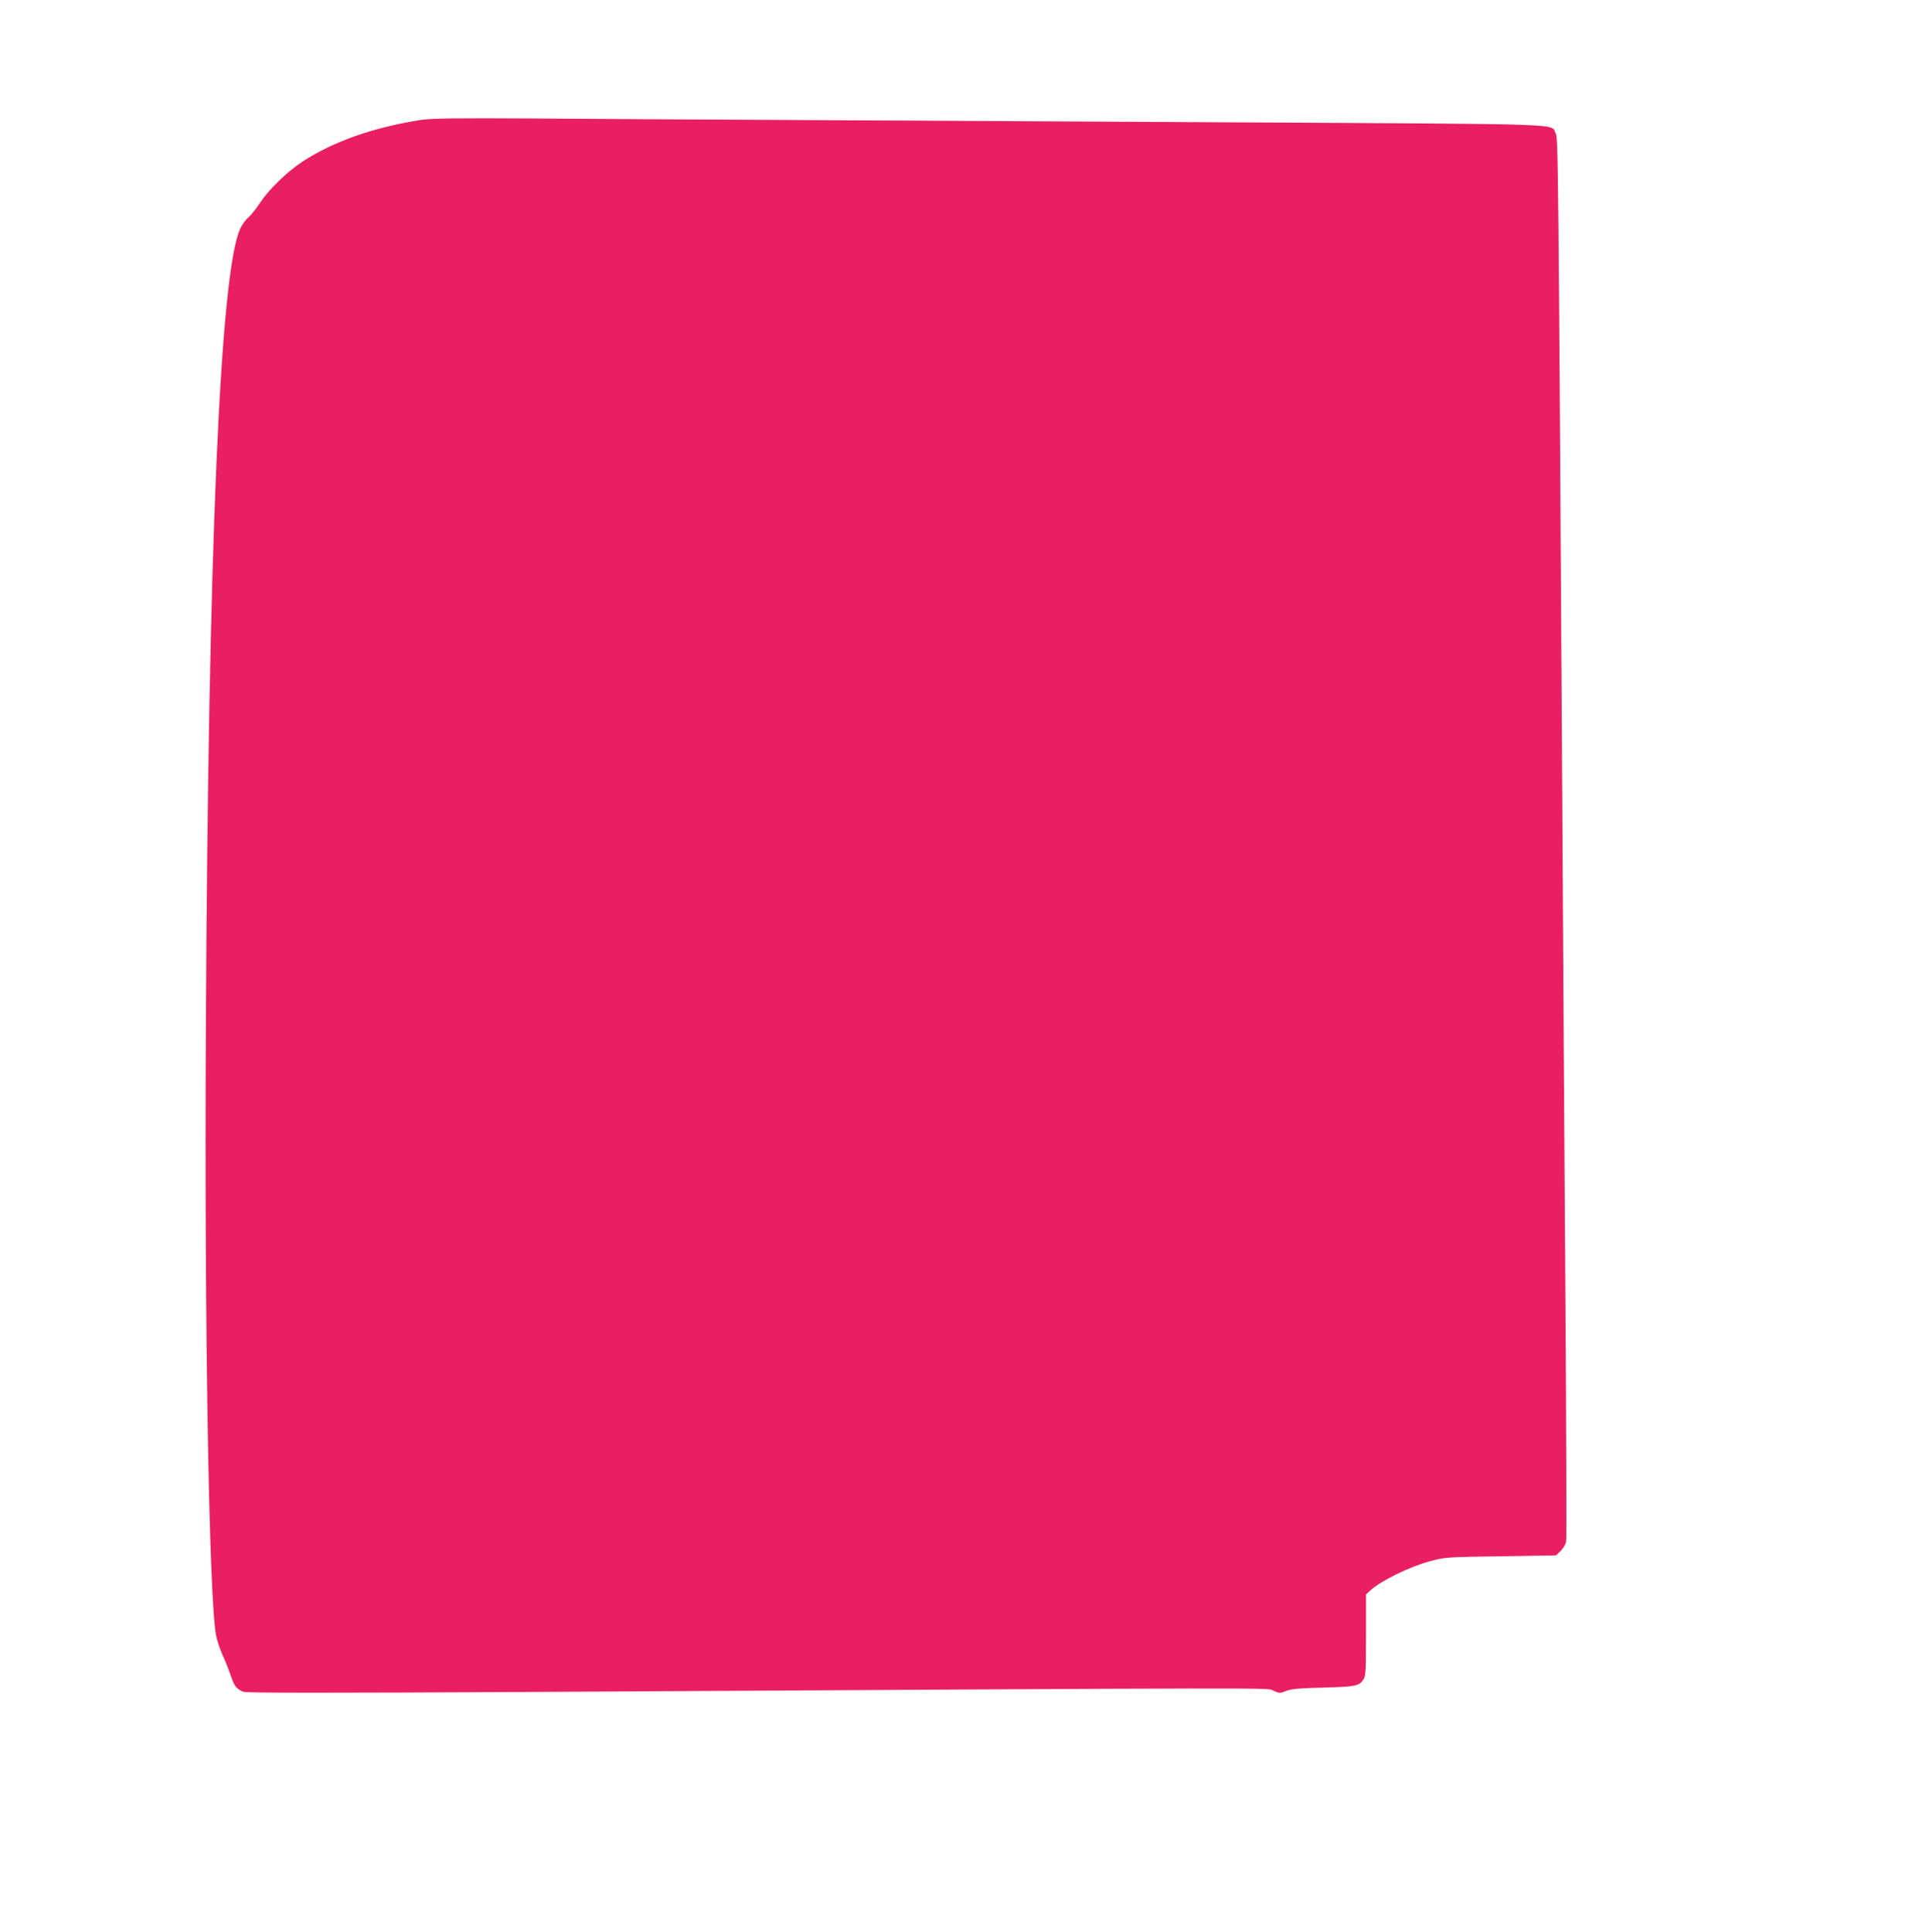
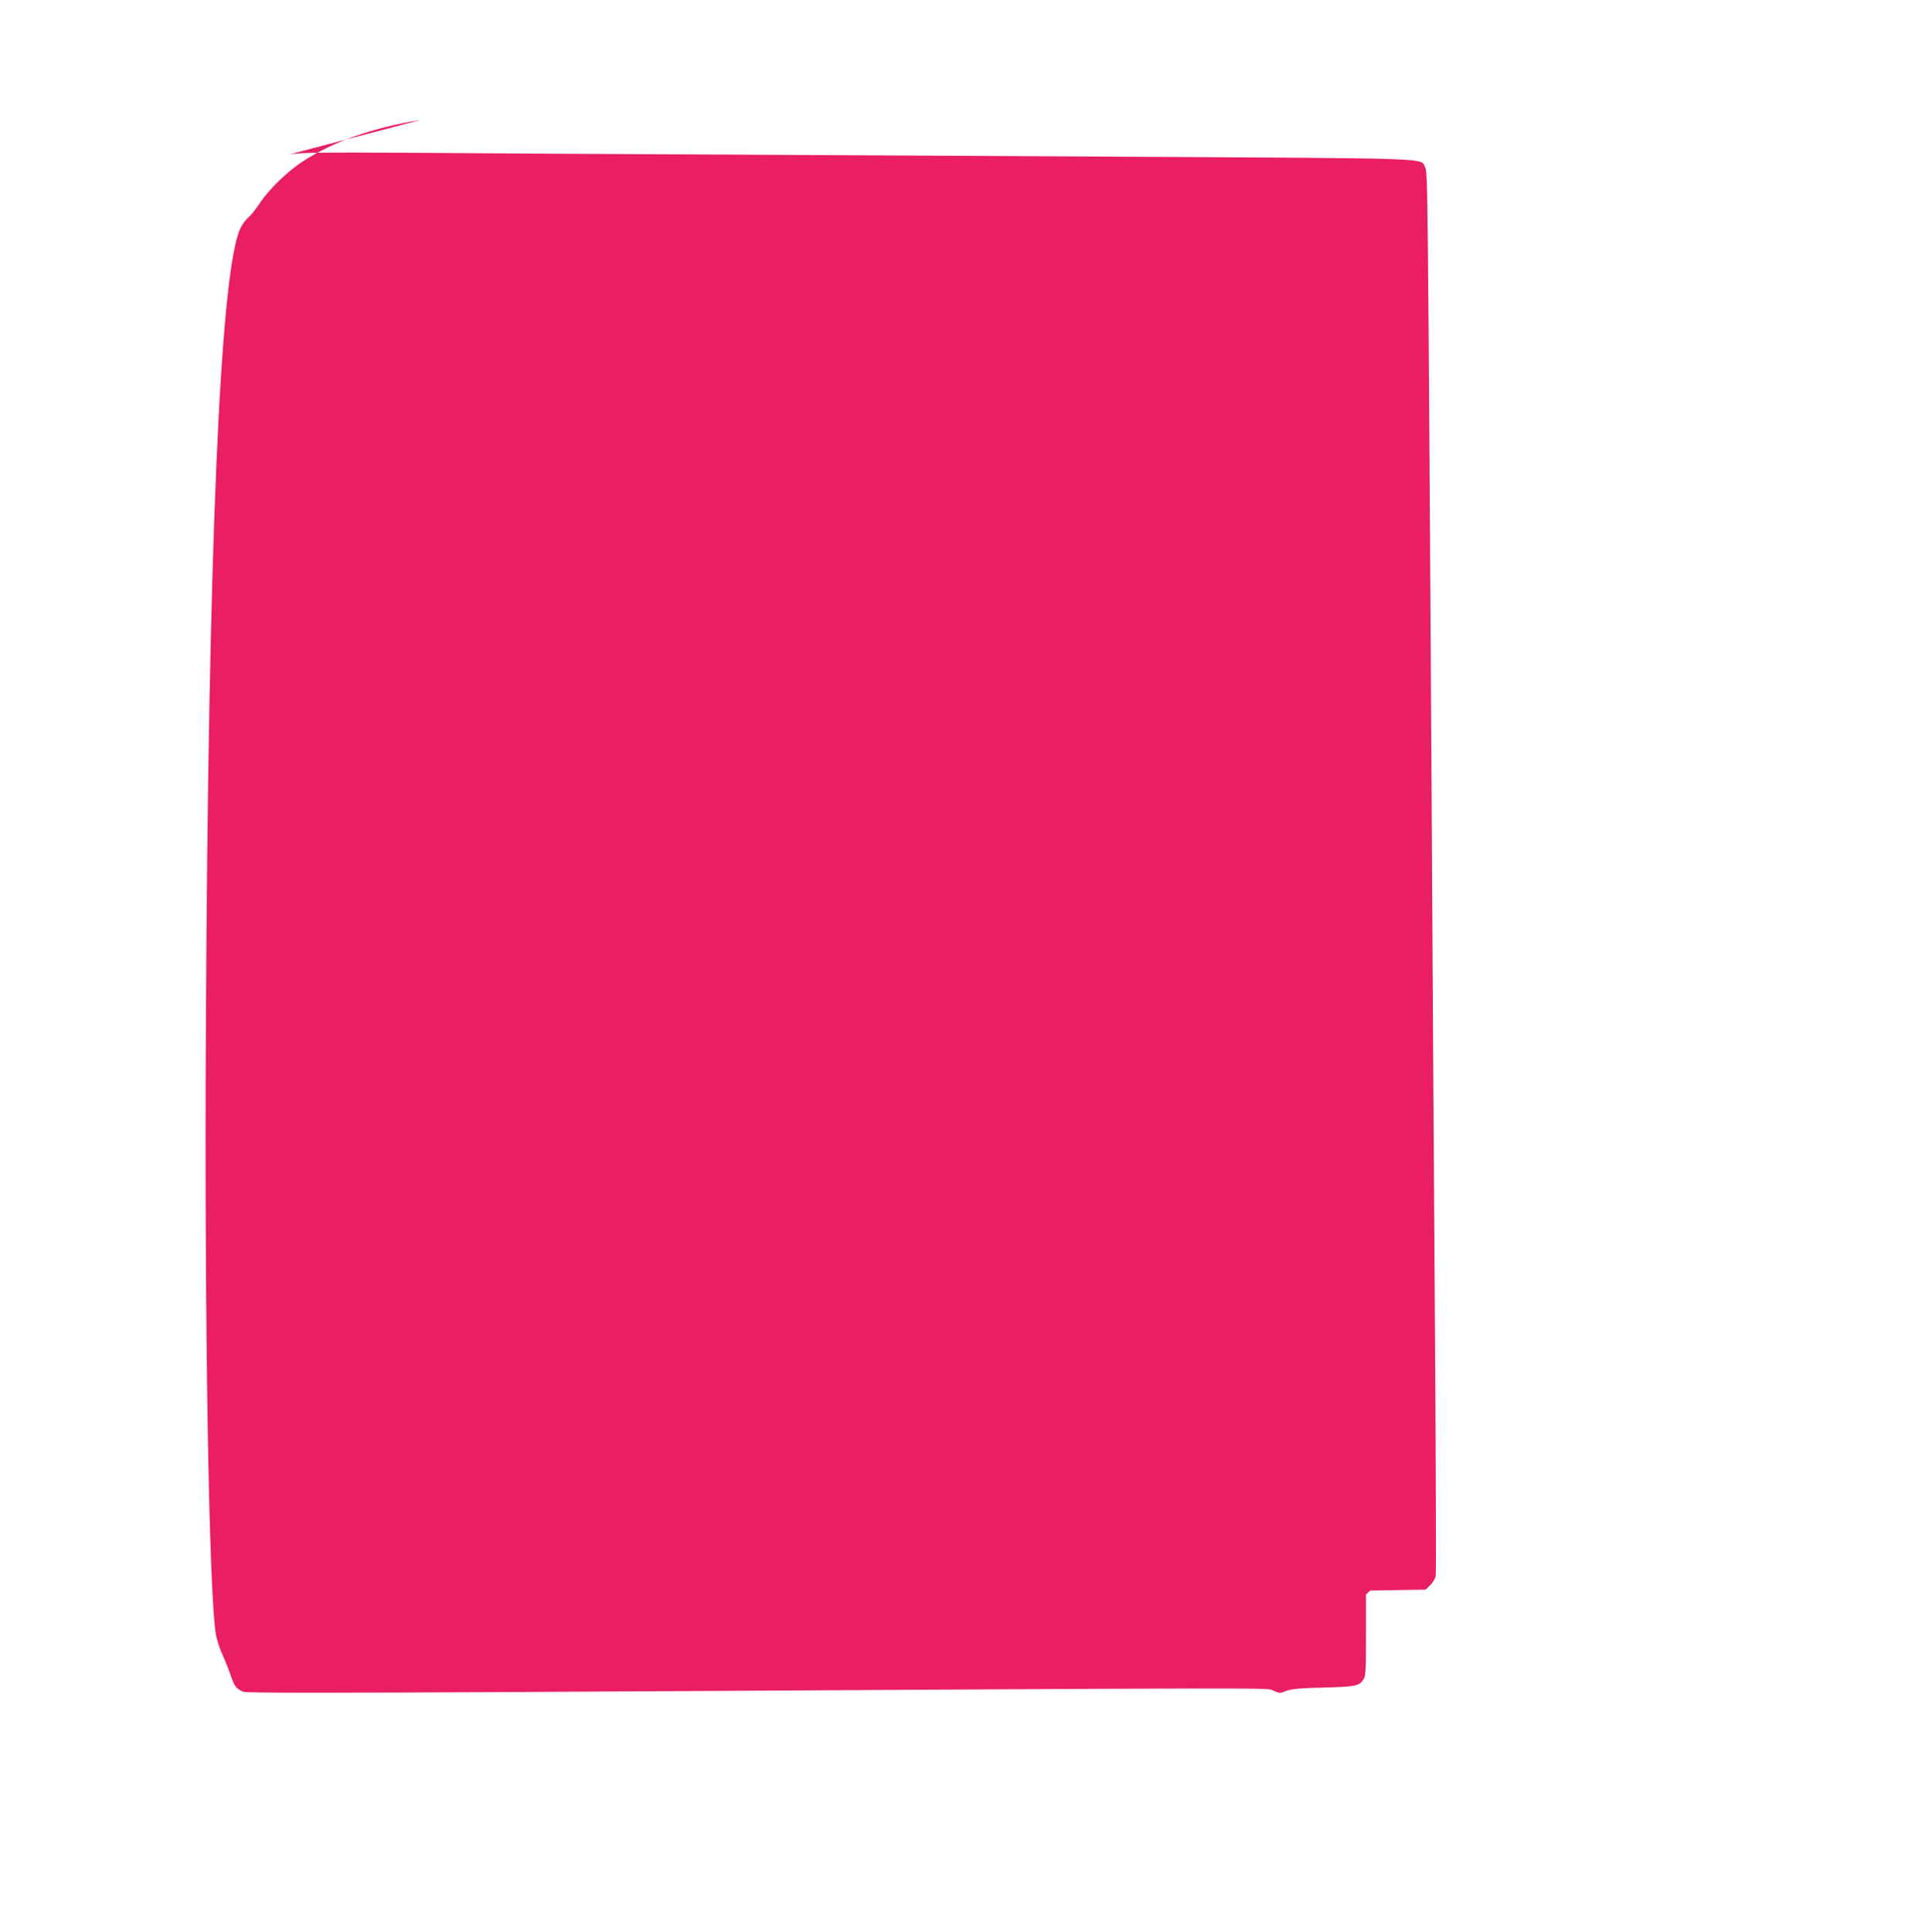
<svg xmlns="http://www.w3.org/2000/svg" version="1.0" width="1278pt" height="1280pt" viewBox="0 0 1278 1280" preserveAspectRatio="xMidYMid meet">
  <g transform="translate(0,1280) scale(0.1,-0.1)" fill="#e91e63" stroke="none">
-     <path d="M2785 12005 c-314 -50 -577 -143 -780 -275 -102 -67 -224 -185 -283 -275 -25 -38 -60 -82 -78 -97 -17 -15 -41 -47 -52 -72 -134 -283 -213 -2131 -228 -5301 -10 -1971 20 -3750 67 -4018 6 -32 25 -91 43 -131 18 -39 43 -102 55 -138 23 -70 39 -90 84 -107 20 -8 562 -8 1885 -1 5174 29 4892 29 4939 8 40 -17 44 -18 85 -1 33 13 88 18 248 22 215 6 234 10 264 55 14 22 16 62 16 294 l0 268 28 26 c69 64 260 158 399 195 95 26 109 27 465 32 l367 6 30 29 c17 16 33 44 37 61 3 17 1 751 -5 1630 -6 880 -16 2381 -21 3335 -26 4303 -27 4335 -44 4367 -33 65 116 60 -2046 72 -1081 6 -2440 13 -3020 16 -580 3 -1350 7 -1710 10 -535 3 -671 1 -745 -10z" />
+     <path d="M2785 12005 c-314 -50 -577 -143 -780 -275 -102 -67 -224 -185 -283 -275 -25 -38 -60 -82 -78 -97 -17 -15 -41 -47 -52 -72 -134 -283 -213 -2131 -228 -5301 -10 -1971 20 -3750 67 -4018 6 -32 25 -91 43 -131 18 -39 43 -102 55 -138 23 -70 39 -90 84 -107 20 -8 562 -8 1885 -1 5174 29 4892 29 4939 8 40 -17 44 -18 85 -1 33 13 88 18 248 22 215 6 234 10 264 55 14 22 16 62 16 294 l0 268 28 26 l367 6 30 29 c17 16 33 44 37 61 3 17 1 751 -5 1630 -6 880 -16 2381 -21 3335 -26 4303 -27 4335 -44 4367 -33 65 116 60 -2046 72 -1081 6 -2440 13 -3020 16 -580 3 -1350 7 -1710 10 -535 3 -671 1 -745 -10z" />
  </g>
</svg>